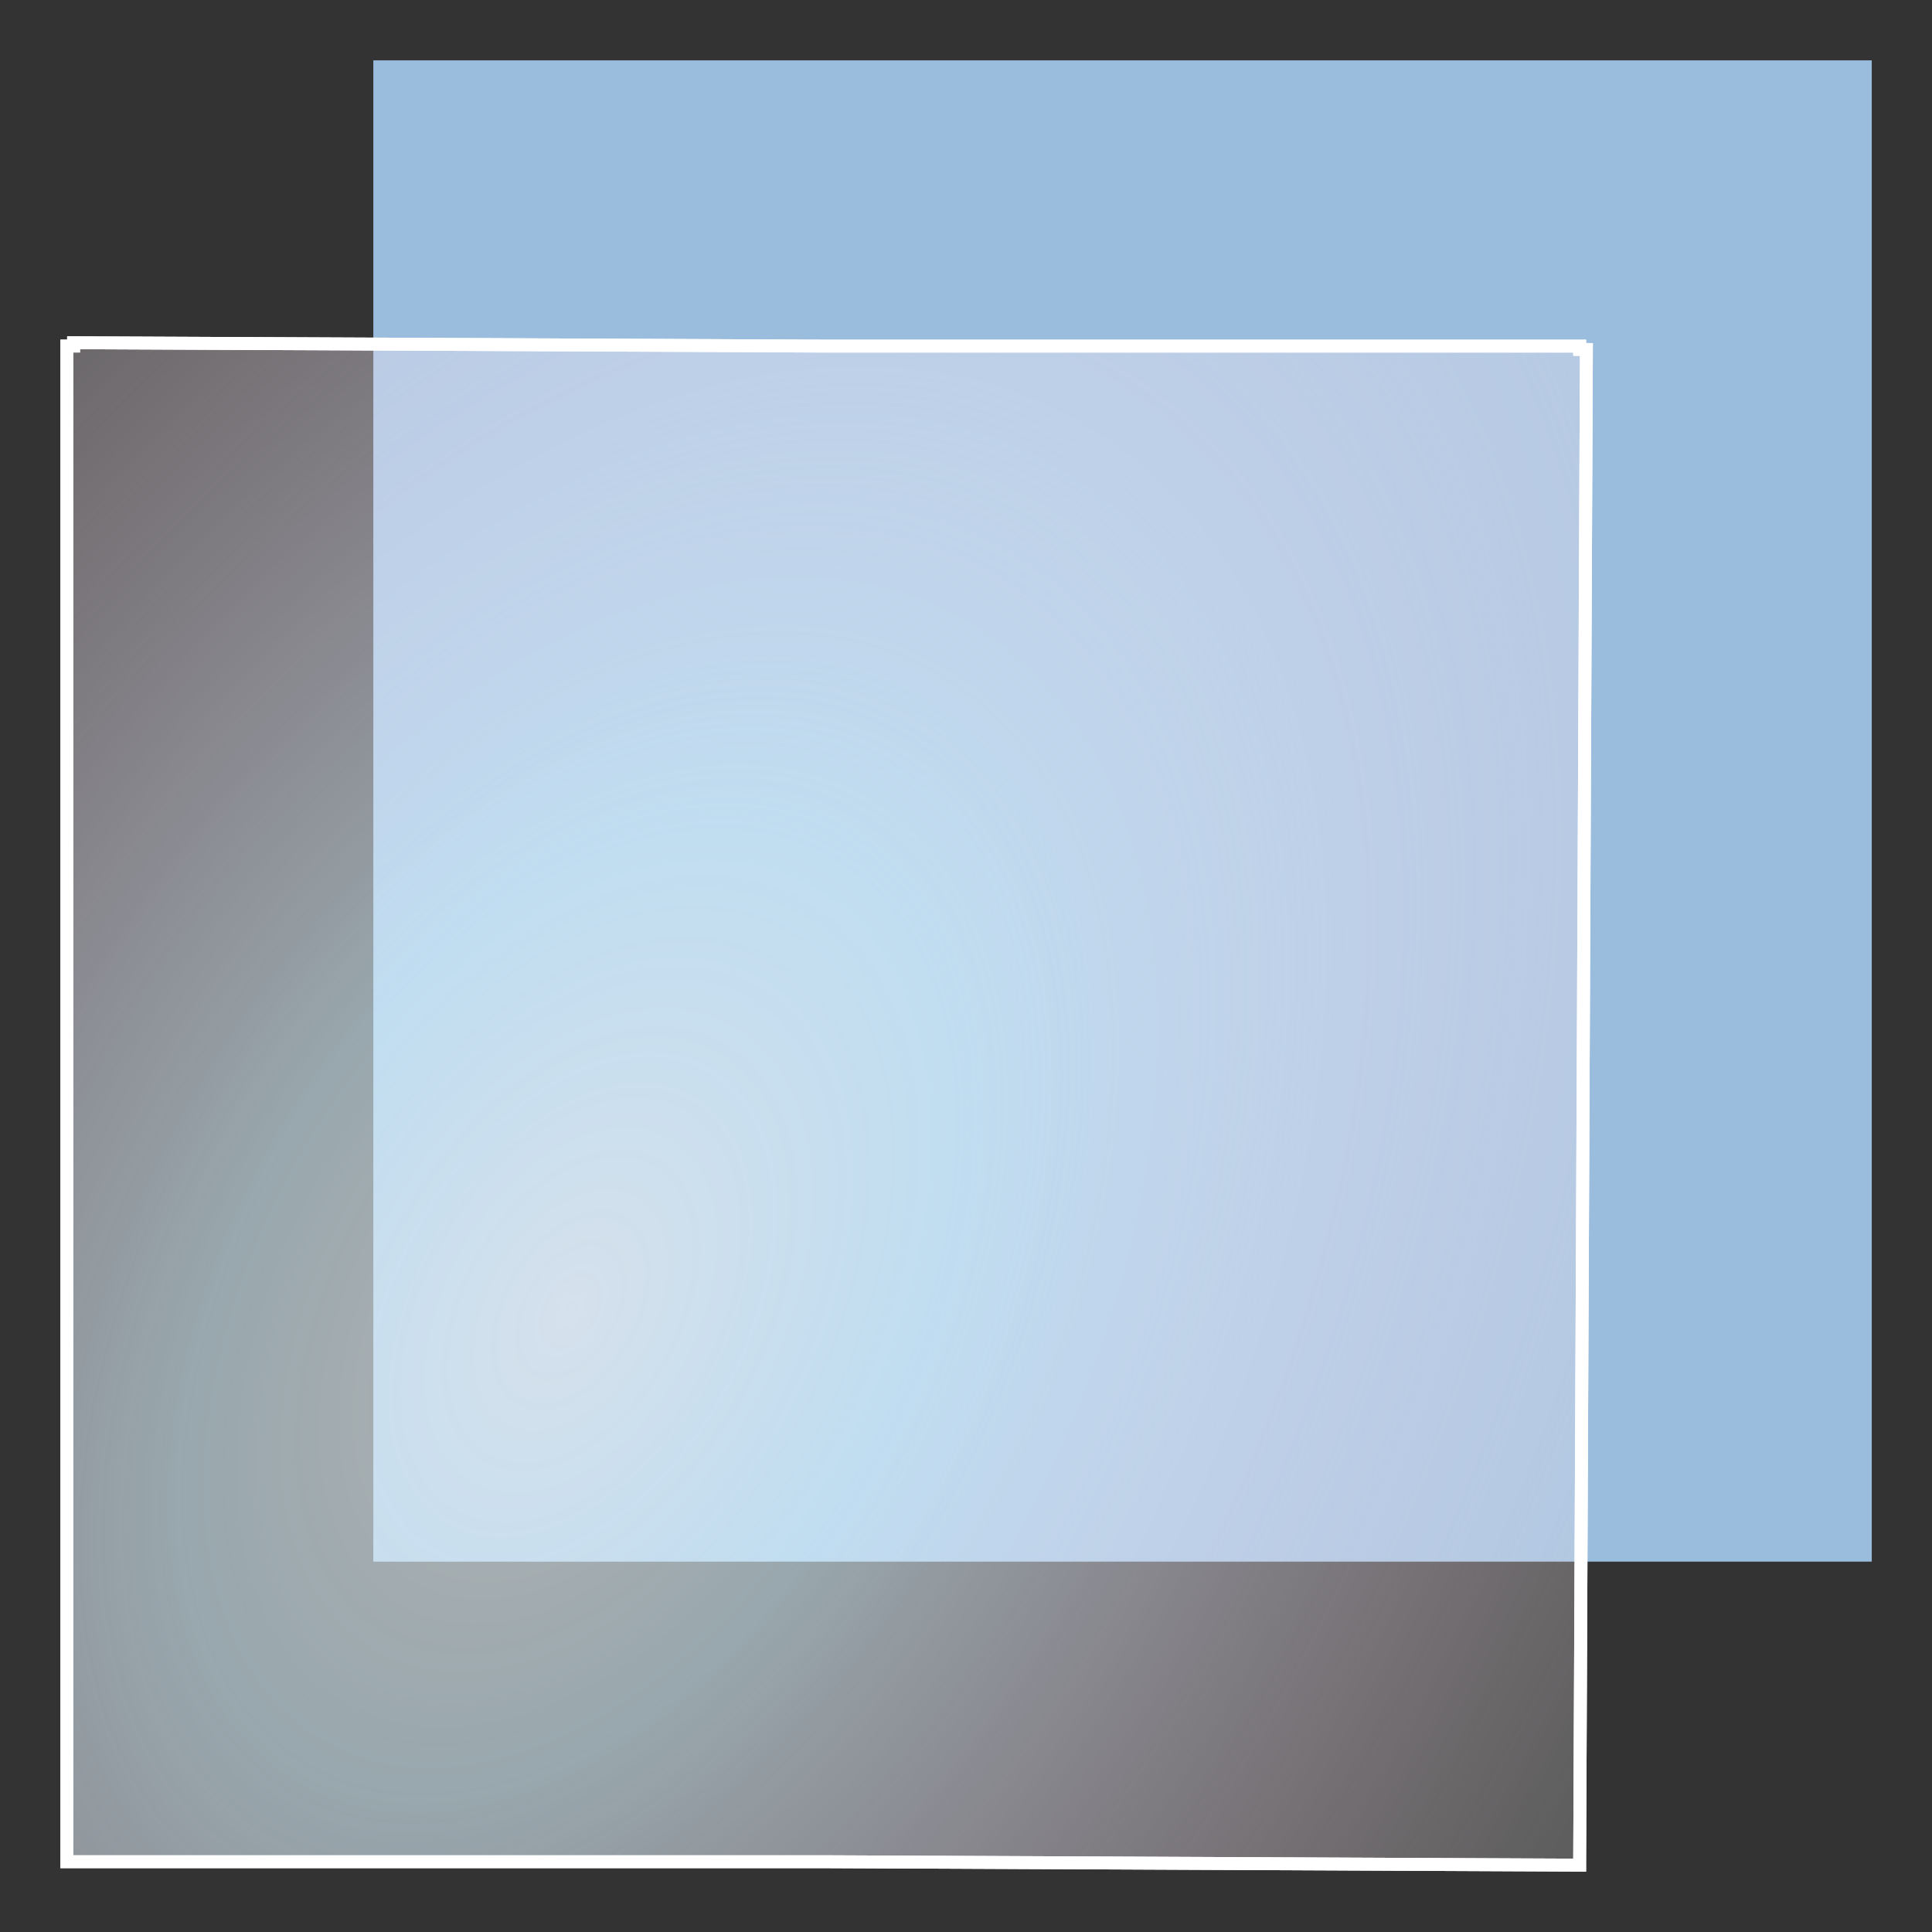
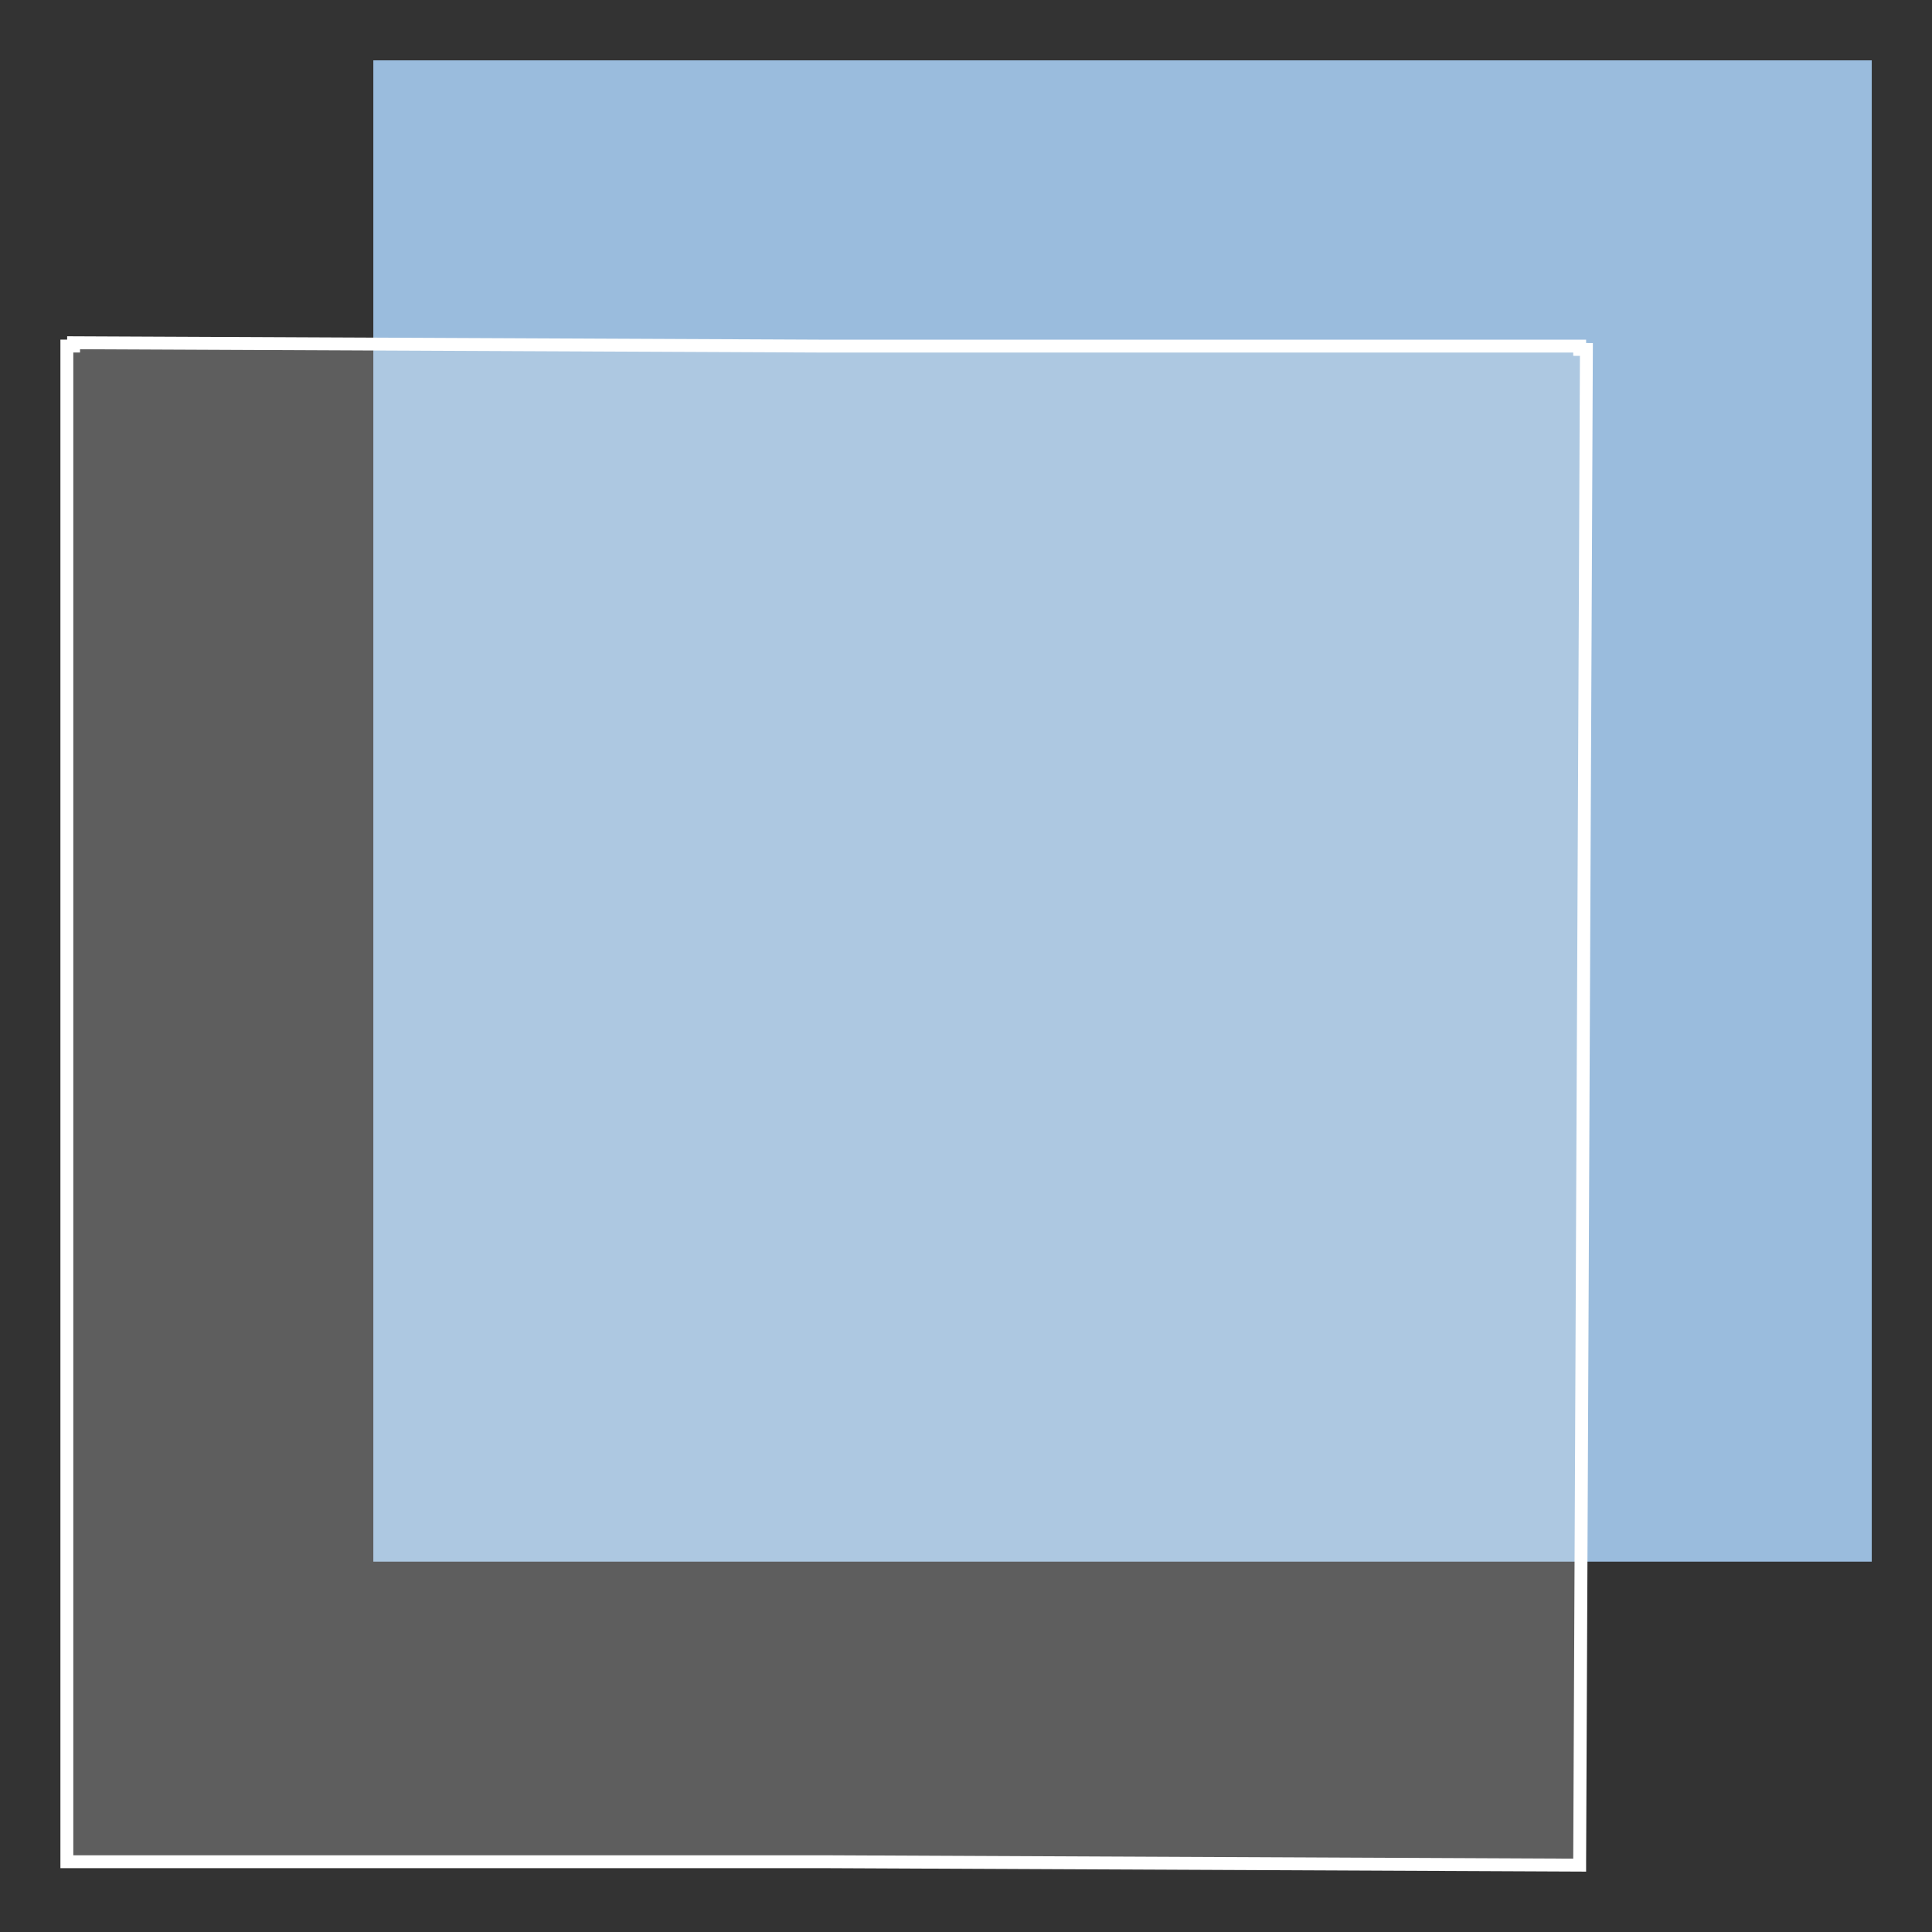
<svg xmlns="http://www.w3.org/2000/svg" xmlns:xlink="http://www.w3.org/1999/xlink" width="64" height="64" viewBox="0 0 16.933 16.933" version="1.1" id="svg1" xml:space="preserve">
  <rect x="0" y="0" width="16.933" height="16.933" fill="#333333" stroke="none" />
  <defs id="defs1">
    <linearGradient id="linearGradient11">
      <stop style="stop-color:#f4f4f4;stop-opacity:0.56;" offset="0" id="stop12" />
      <stop style="stop-color:#d4f2ff;stop-opacity:0.498;" offset="0.292" id="stop14" />
      <stop style="stop-color:#ffceec;stop-opacity:0;" offset="1" id="stop13" />
    </linearGradient>
    <radialGradient xlink:href="#linearGradient11" id="radialGradient13" cx="104.553" cy="182.272" fx="104.553" fy="182.272" r="7.784" gradientUnits="userSpaceOnUse" gradientTransform="matrix(1.096,0.634,-1.004,1.743,122.154,-216.428)" />
  </defs>
  <g id="layer1">
    <g id="g17" transform="translate(-48.74,-156.083)">
      <rect style="fill:#9abcdd;fill-opacity:1;stroke-width:0.03" id="rect1" width="13.133" height="13.158" x="52.012" y="156.612" />
      <path id="rect1-6-1" style="fill:#ededed;fill-opacity:0.234;stroke:#ffffff;stroke-width:0.113;stroke-dasharray:none;stroke-opacity:1" d="m 49.385,159.087 v 0.029 h -0.059 v 13.254 0.03 h 6.63 l 6.629,0.03 v -0.03 l 0.059,-13.254 -0.059,-4.7e-4 v -0.029 h -6.622 z" />
-       <path id="rect1-6" style="fill:url(#radialGradient13);fill-opacity:1;stroke:#ffffff;stroke-width:0.113;stroke-dasharray:none;stroke-opacity:1" d="m 49.385,159.087 v 0.029 h -0.059 v 13.254 0.03 h 6.63 l 6.629,0.03 v -0.03 l 0.059,-13.254 -0.059,-4.7e-4 v -0.029 h -6.622 z" />
    </g>
  </g>
</svg>